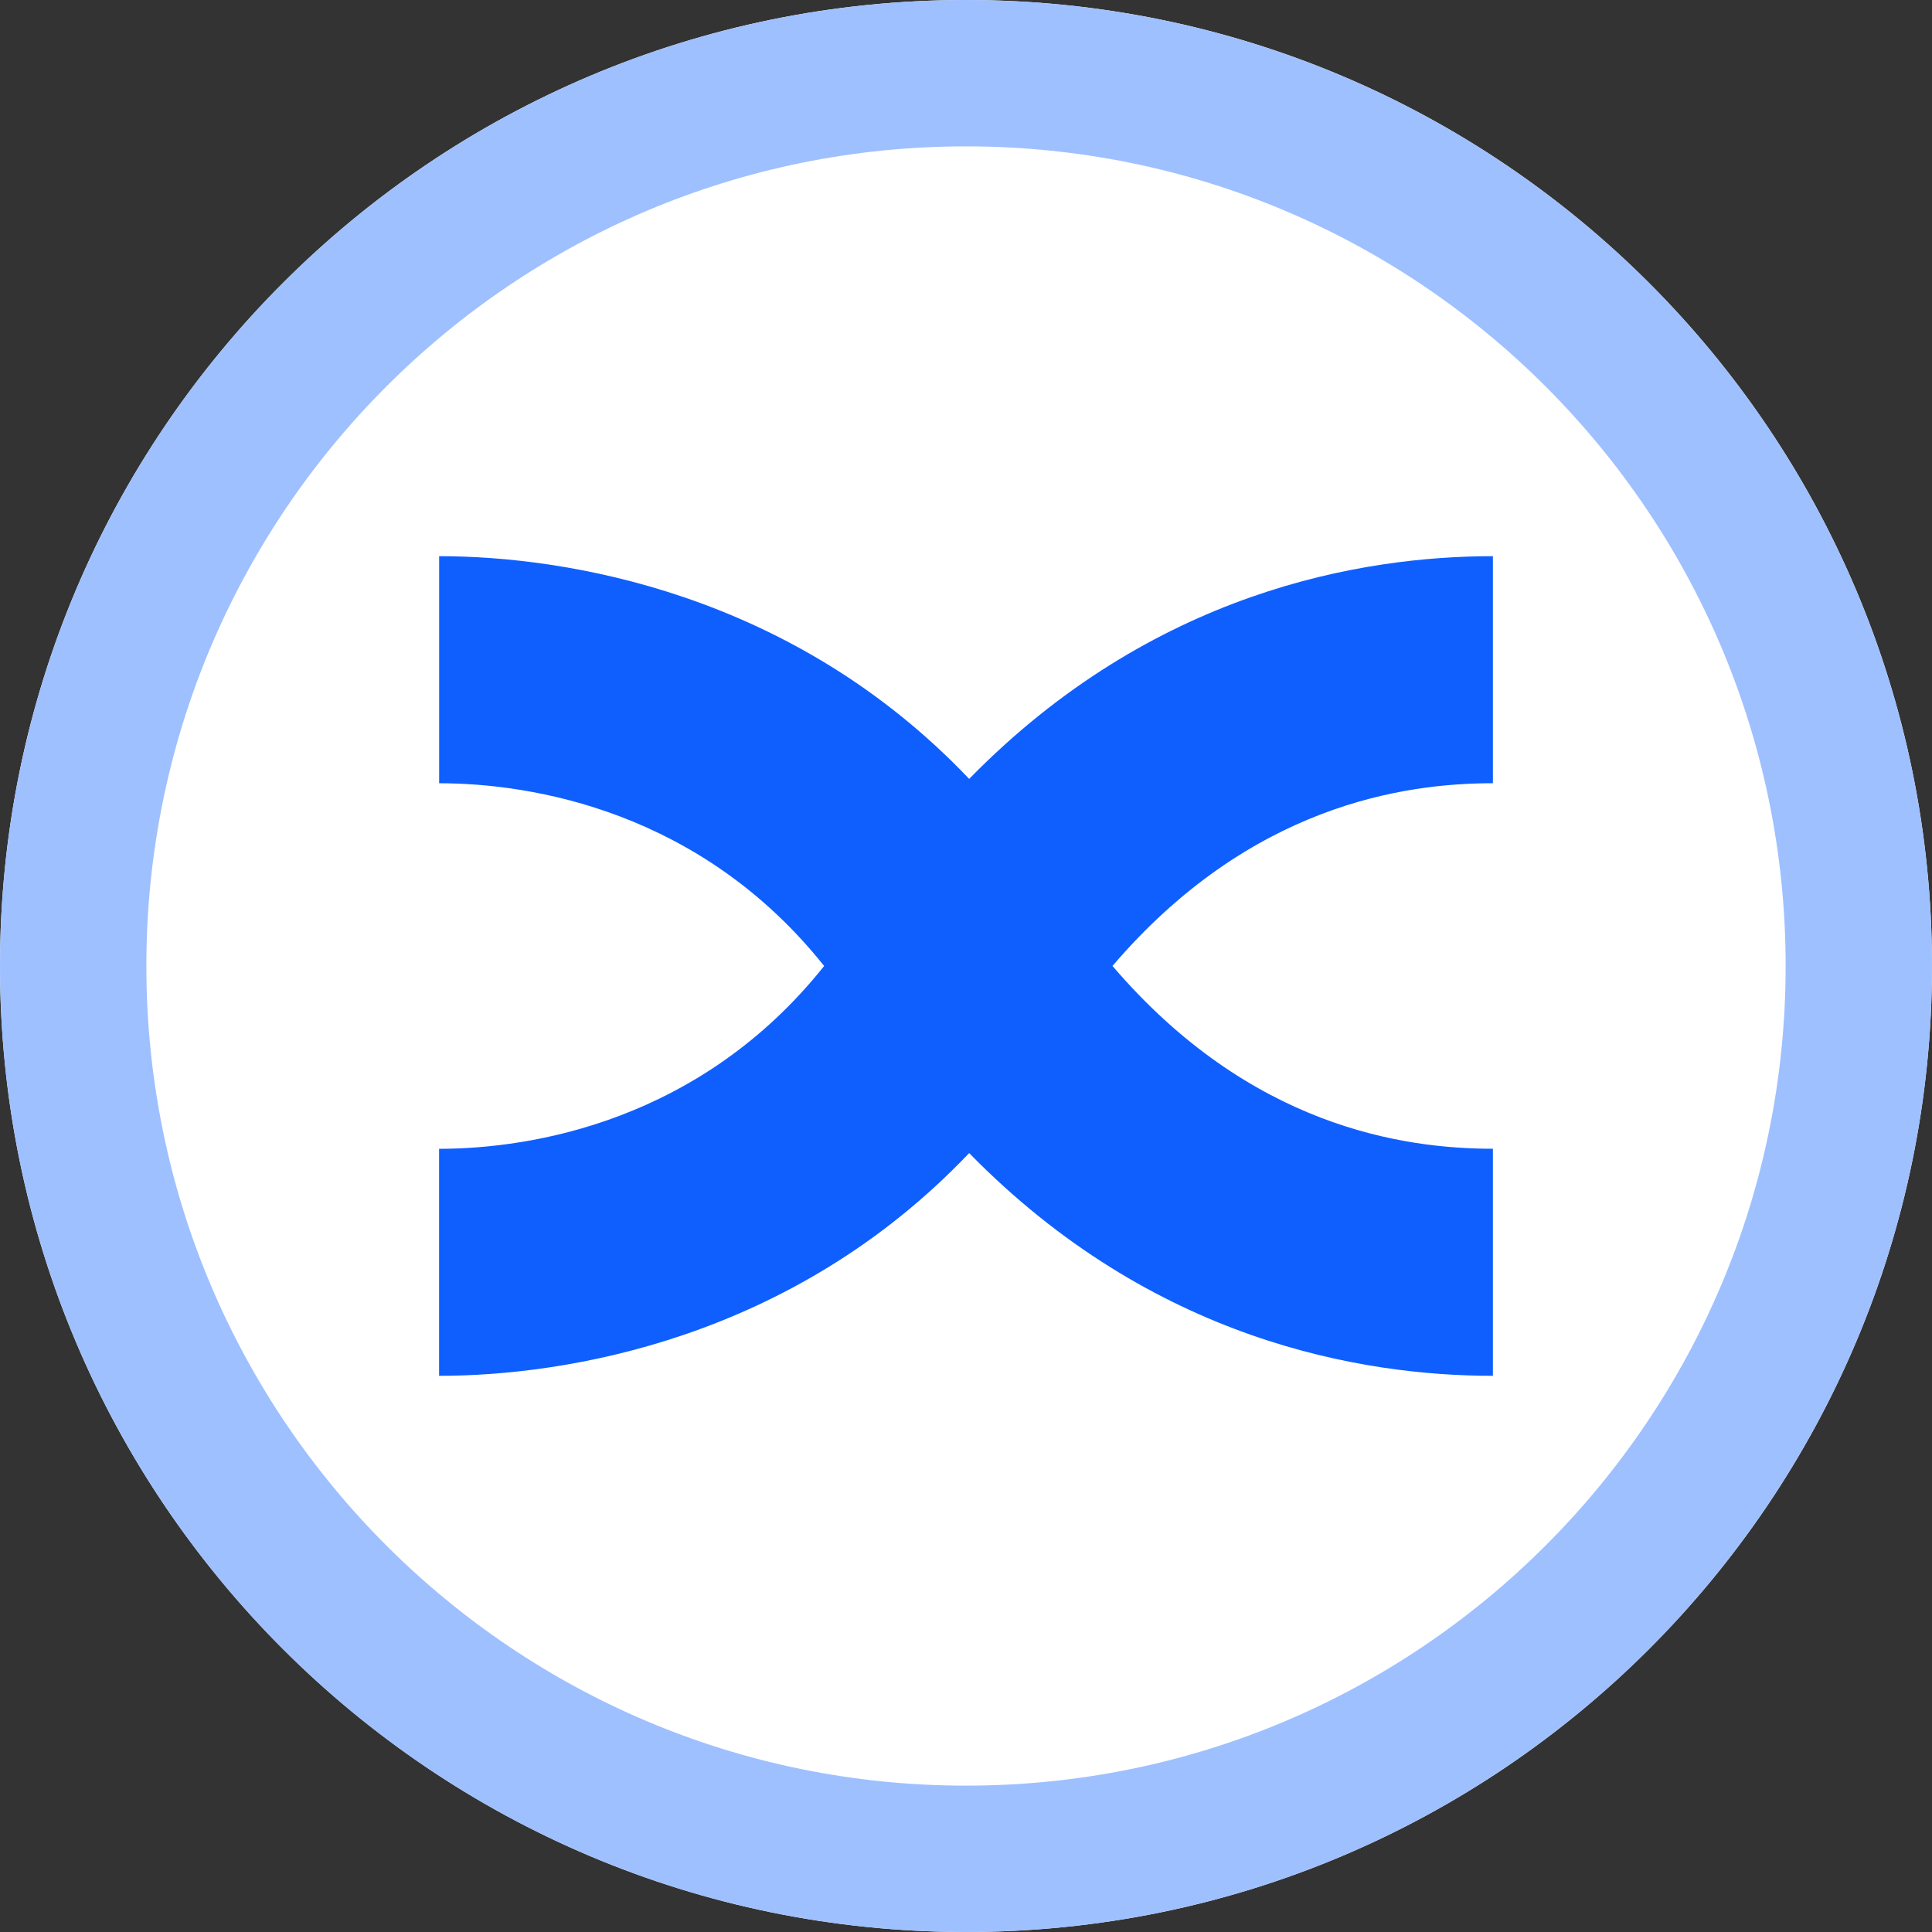
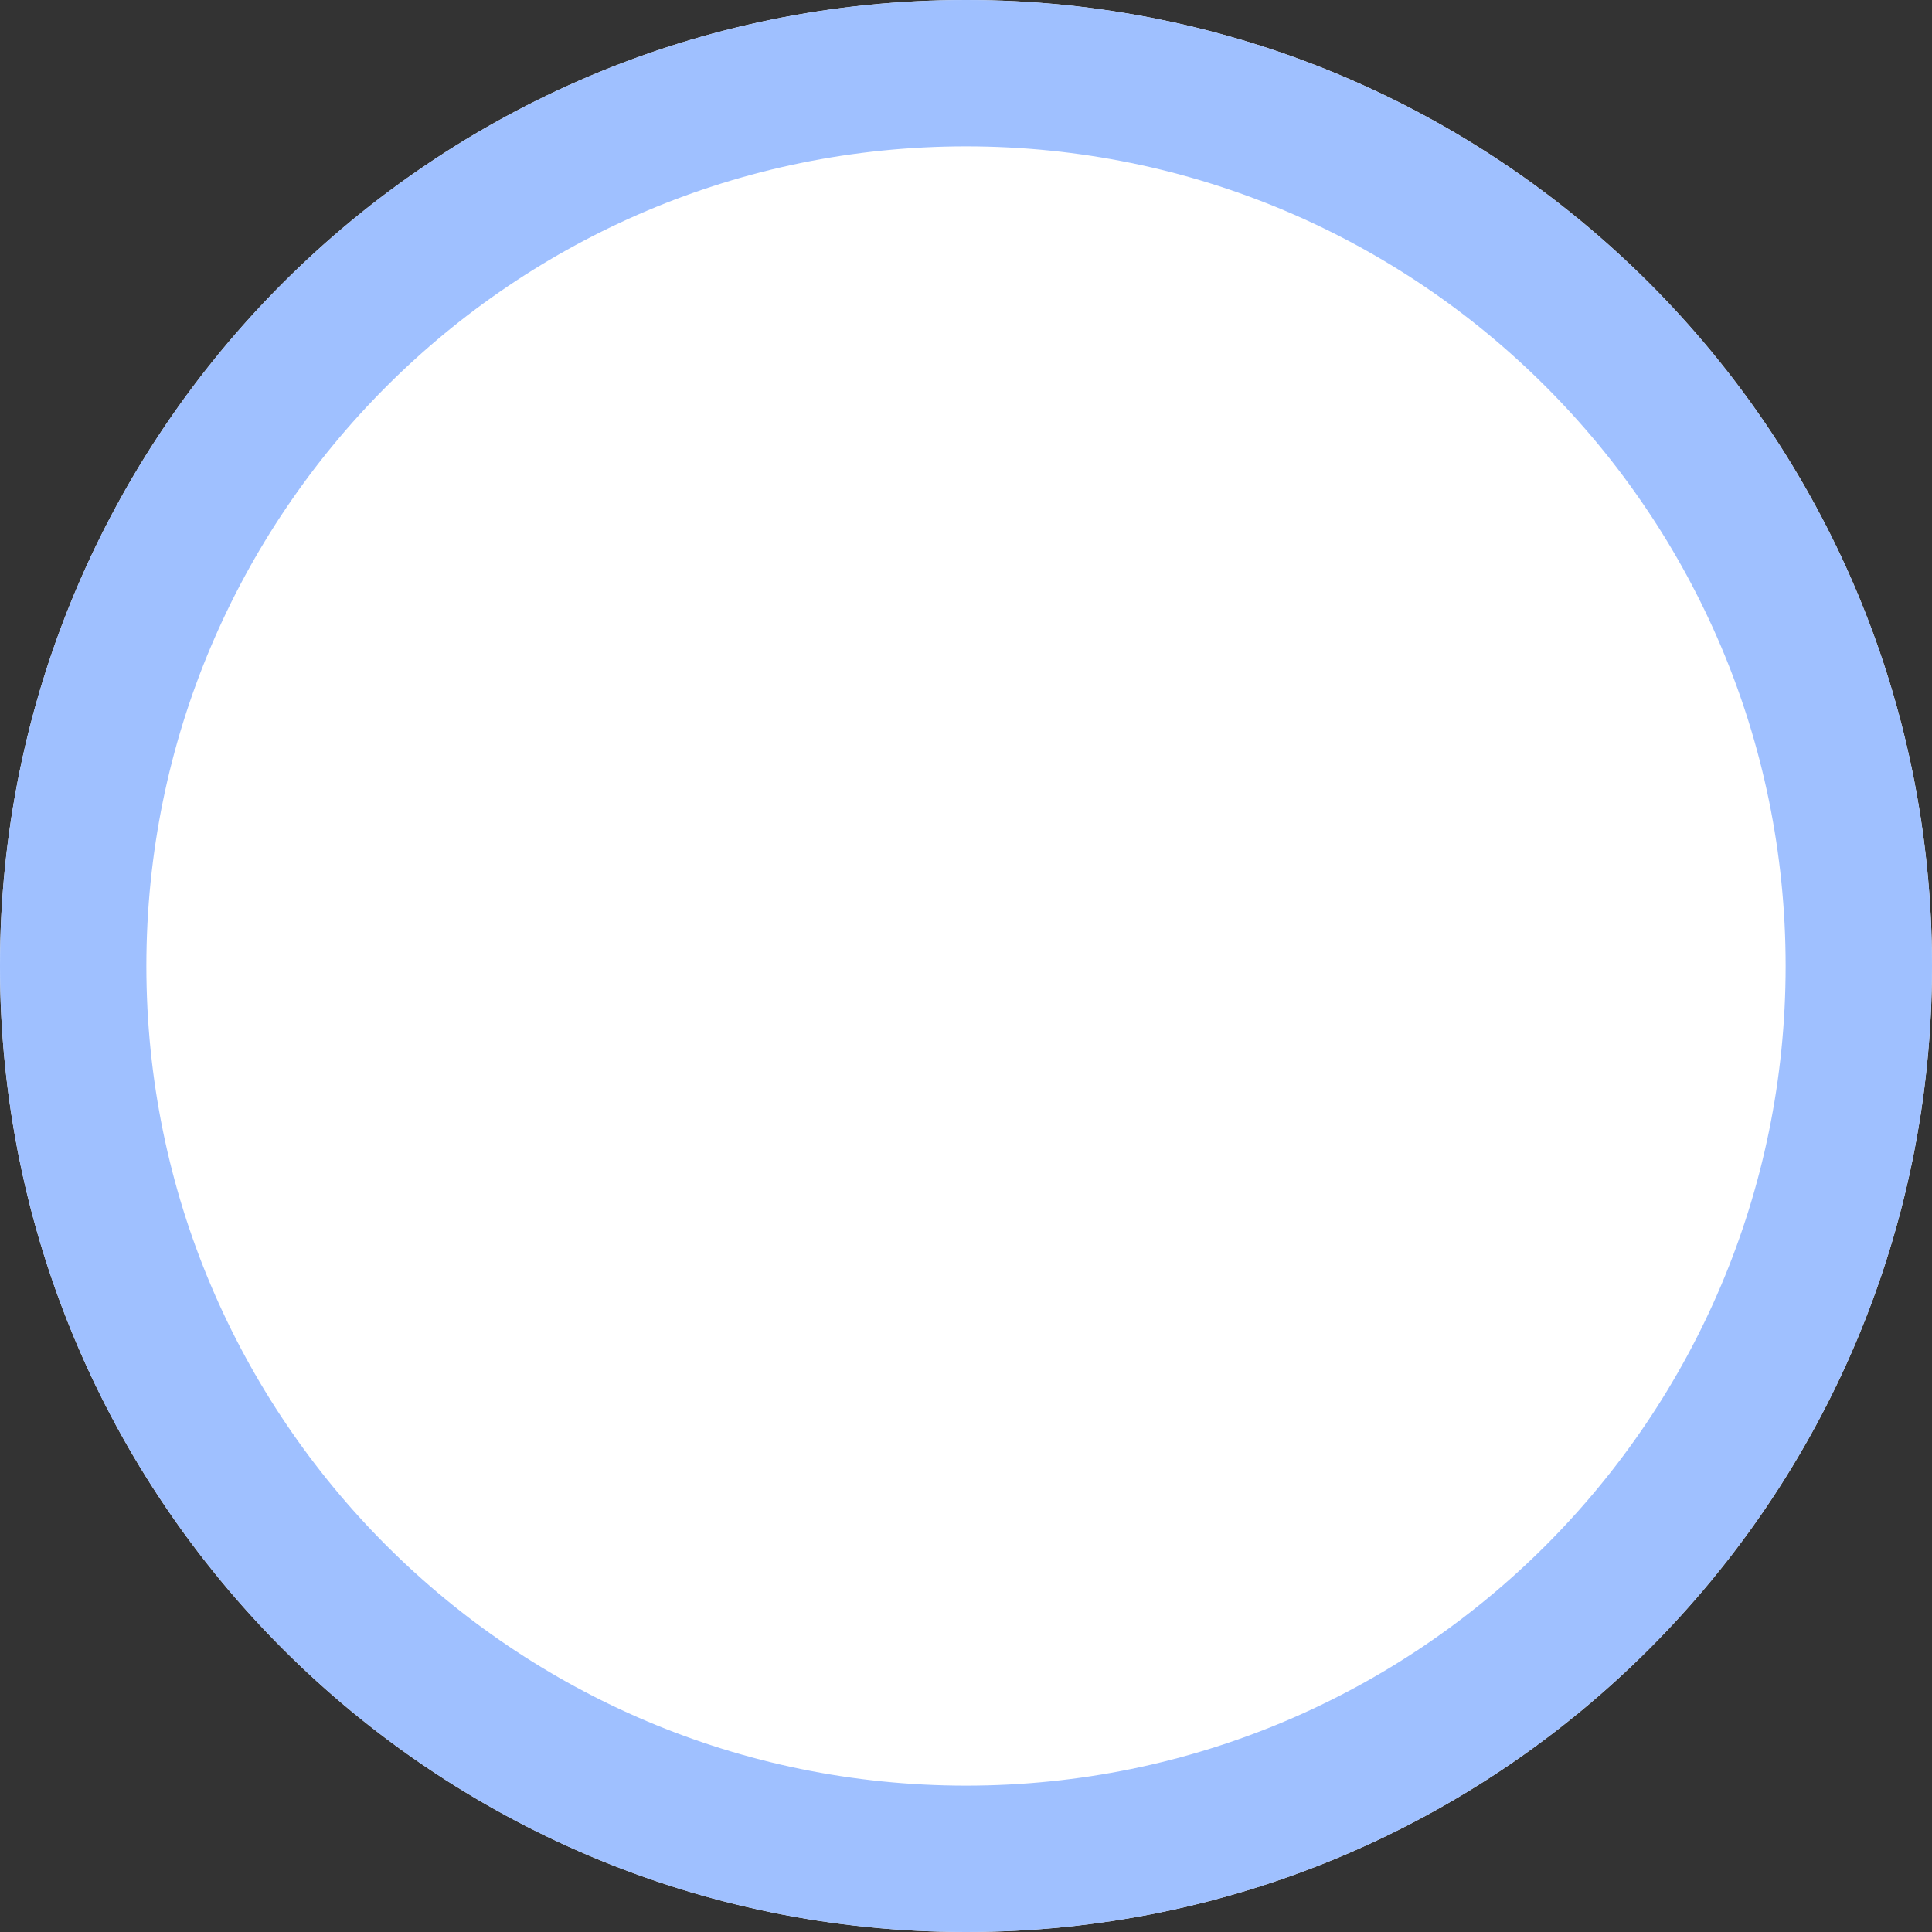
<svg xmlns="http://www.w3.org/2000/svg" width="66" height="66" viewBox="0 0 66 66" fill="none">
  <rect x="0" y="0" width="66" height="66" fill="#333333" stroke="none" />
  <g clip-path="url(#clip0_4_27)">
    <path d="M33 66C51.225 66 66 51.225 66 33C66 14.775 51.225 0 33 0C14.775 0 0 14.775 0 33C0 51.225 14.775 66 33 66Z" fill="white" />
    <path d="M33 63.5C49.845 63.5 63.5 49.845 63.5 33C63.5 16.155 49.845 2.5 33 2.5C16.155 2.5 2.5 16.155 2.5 33C2.5 49.845 16.155 63.5 33 63.5Z" stroke="#9FC0FF" stroke-width="5" />
-     <path fill-rule="evenodd" clip-rule="evenodd" d="M33.108 26.608C27.047 20.233 19.313 19 15.002 19V26.757C18.187 26.757 23.939 27.712 28.154 33C23.939 38.29 18.187 39.245 15 39.245V47C19.315 47 27.047 45.766 33.108 39.391C39.382 45.803 46.532 47 51 47V39.243C47.95 39.243 42.705 38.495 38.004 32.998C42.705 27.503 47.971 26.756 51 26.756V19C46.532 19 39.384 20.195 33.108 26.608Z" fill="#0F5FFF" />
  </g>
  <defs>
    <clipPath id="clip0_4_27">
      <rect width="66" height="66" fill="white" />
    </clipPath>
  </defs>
</svg>